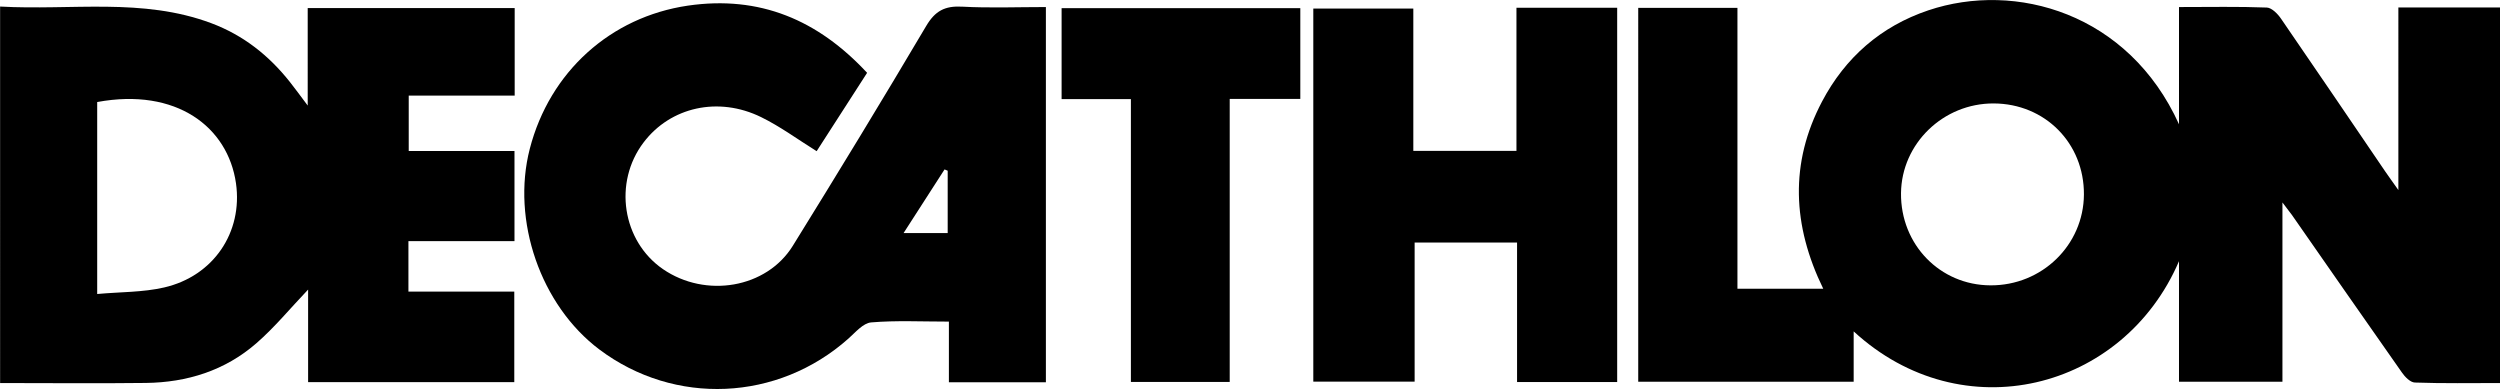
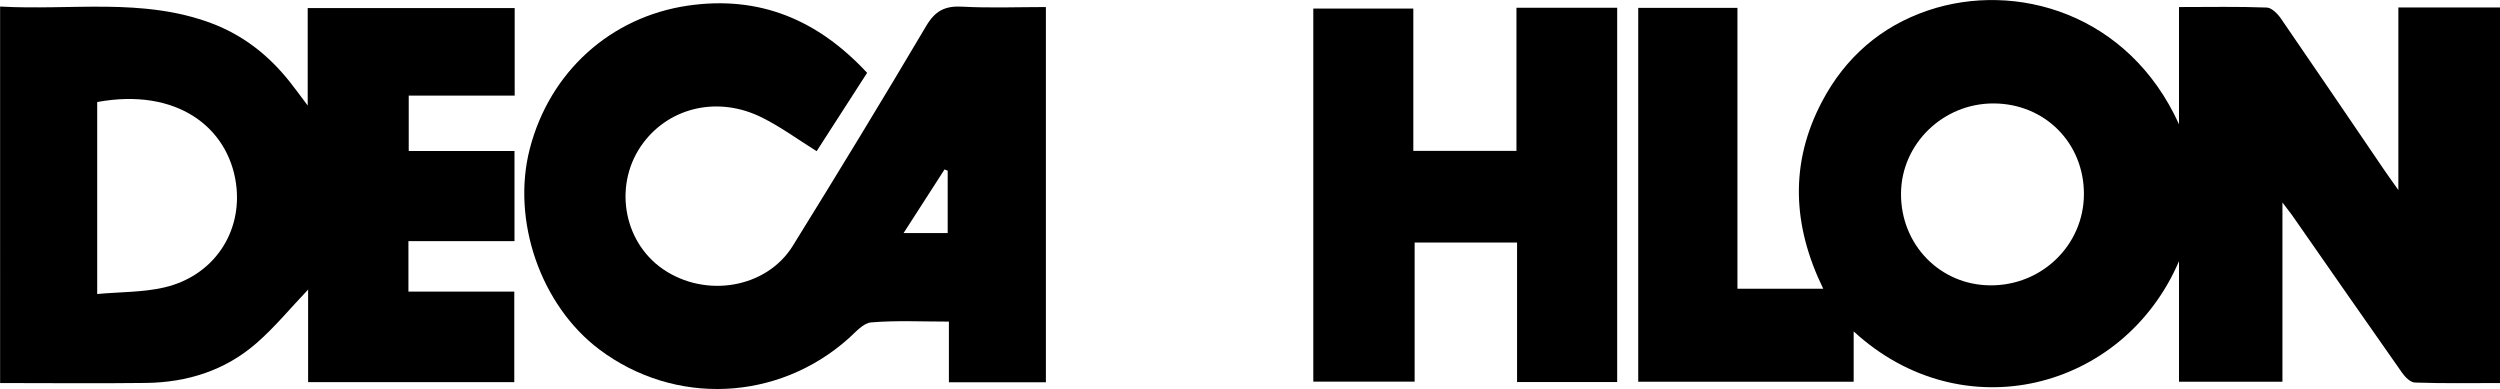
<svg xmlns="http://www.w3.org/2000/svg" id="b" viewBox="0 0 248.21 38.62">
  <g id="c">
    <path d="m162.64.78h9.86v27.89h8.52c-3.07-6.29-3.34-12.49-.12-18.59,2.3-4.37,5.85-7.47,10.54-9.05,8.67-2.92,19.89.26,24.9,11.31V.7c3.09,0,5.91-.06,8.72.05.49.02,1.09.63,1.42,1.12,3.47,5.04,6.9,10.11,10.34,15.16.32.47.66.93,1.3,1.84V.74h10.1v37.29c-2.85,0-5.66.05-8.46-.05-.45-.01-.99-.56-1.29-1-3.66-5.2-7.28-10.42-10.92-15.64-.2-.28-.42-.56-.94-1.24v17.8h-10.27v-11.97c-5.52,12.86-21.53,16.89-32.3,6.97v5h-21.39V.78Zm44.26,18.53c.03-5.09-3.86-9.02-8.96-9.04-5.01-.02-9.15,3.99-9.2,8.91-.05,5.09,3.86,9.13,8.88,9.15,5.11.03,9.25-4,9.28-9.02Z" style="stroke-width:0px;" />
    <path d="m30.54.8h20.56v8.69h-10.52v5.5h10.5v8.95h-10.53v5.01h10.51v8.99h-20.47v-9.19c-1.79,1.88-3.34,3.77-5.15,5.34-3.1,2.7-6.87,3.88-10.95,3.93-4.79.06-9.59.01-14.48.01V.65c7.08.4,14.14-.9,20.96,1.65,3.2,1.2,5.73,3.21,7.82,5.85.5.63.97,1.28,1.76,2.33V.8ZM9.65,29.19c2.28-.21,4.53-.16,6.65-.65,4.9-1.13,7.82-5.48,7.13-10.34-.8-5.59-5.91-9.52-13.78-8.07v19.06Z" style="stroke-width:0px;" />
-     <path d="m103.86,37.95h-9.65v-6.02c-2.71,0-5.23-.13-7.72.08-.8.07-1.56.99-2.26,1.61-7.01,6.24-17.25,6.69-24.72,1.08-5.83-4.38-8.75-12.81-6.91-19.93,1.98-7.65,8.02-13.08,15.69-14.21,7.14-1.04,12.92,1.42,17.8,6.67-1.72,2.66-3.37,5.22-5.01,7.78-1.88-1.17-3.61-2.45-5.51-3.38-4.26-2.09-9.01-1-11.67,2.51-3.02,3.97-2.13,9.79,1.92,12.58,4.24,2.91,10.28,1.9,12.89-2.31,4.48-7.23,8.91-14.5,13.24-21.82.89-1.51,1.86-2.02,3.56-1.93,2.74.15,5.5.04,8.33.04v37.26Zm-9.77-21c-.1-.04-.21-.09-.31-.13-1.33,2.06-2.66,4.13-4.07,6.32h4.38v-6.18Z" style="stroke-width:0px;" />
+     <path d="m103.86,37.95h-9.65v-6.02c-2.71,0-5.23-.13-7.72.08-.8.07-1.56.99-2.26,1.61-7.01,6.24-17.25,6.69-24.72,1.08-5.83-4.38-8.75-12.81-6.91-19.93,1.98-7.65,8.02-13.08,15.69-14.21,7.14-1.04,12.92,1.42,17.8,6.67-1.72,2.66-3.37,5.22-5.01,7.78-1.88-1.17-3.61-2.45-5.51-3.38-4.26-2.09-9.01-1-11.67,2.51-3.02,3.97-2.13,9.79,1.92,12.58,4.24,2.91,10.28,1.9,12.89-2.31,4.48-7.23,8.91-14.5,13.24-21.82.89-1.51,1.86-2.02,3.56-1.93,2.74.15,5.5.04,8.33.04v37.26Zm-9.77-21c-.1-.04-.21-.09-.31-.13-1.33,2.06-2.66,4.13-4.07,6.32h4.38v-6.18" style="stroke-width:0px;" />
    <path d="m140.32,14.98h10.24V.77h10v37.16h-9.94v-13.85h-10.17v13.81h-10.06V.85h9.93v14.13Z" style="stroke-width:0px;" />
-     <path d="m112.28,9.84h-6.88V.81h23.7v9.01h-7.01v28.1h-9.81V9.84Z" style="stroke-width:0px;" />
  </g>
</svg>